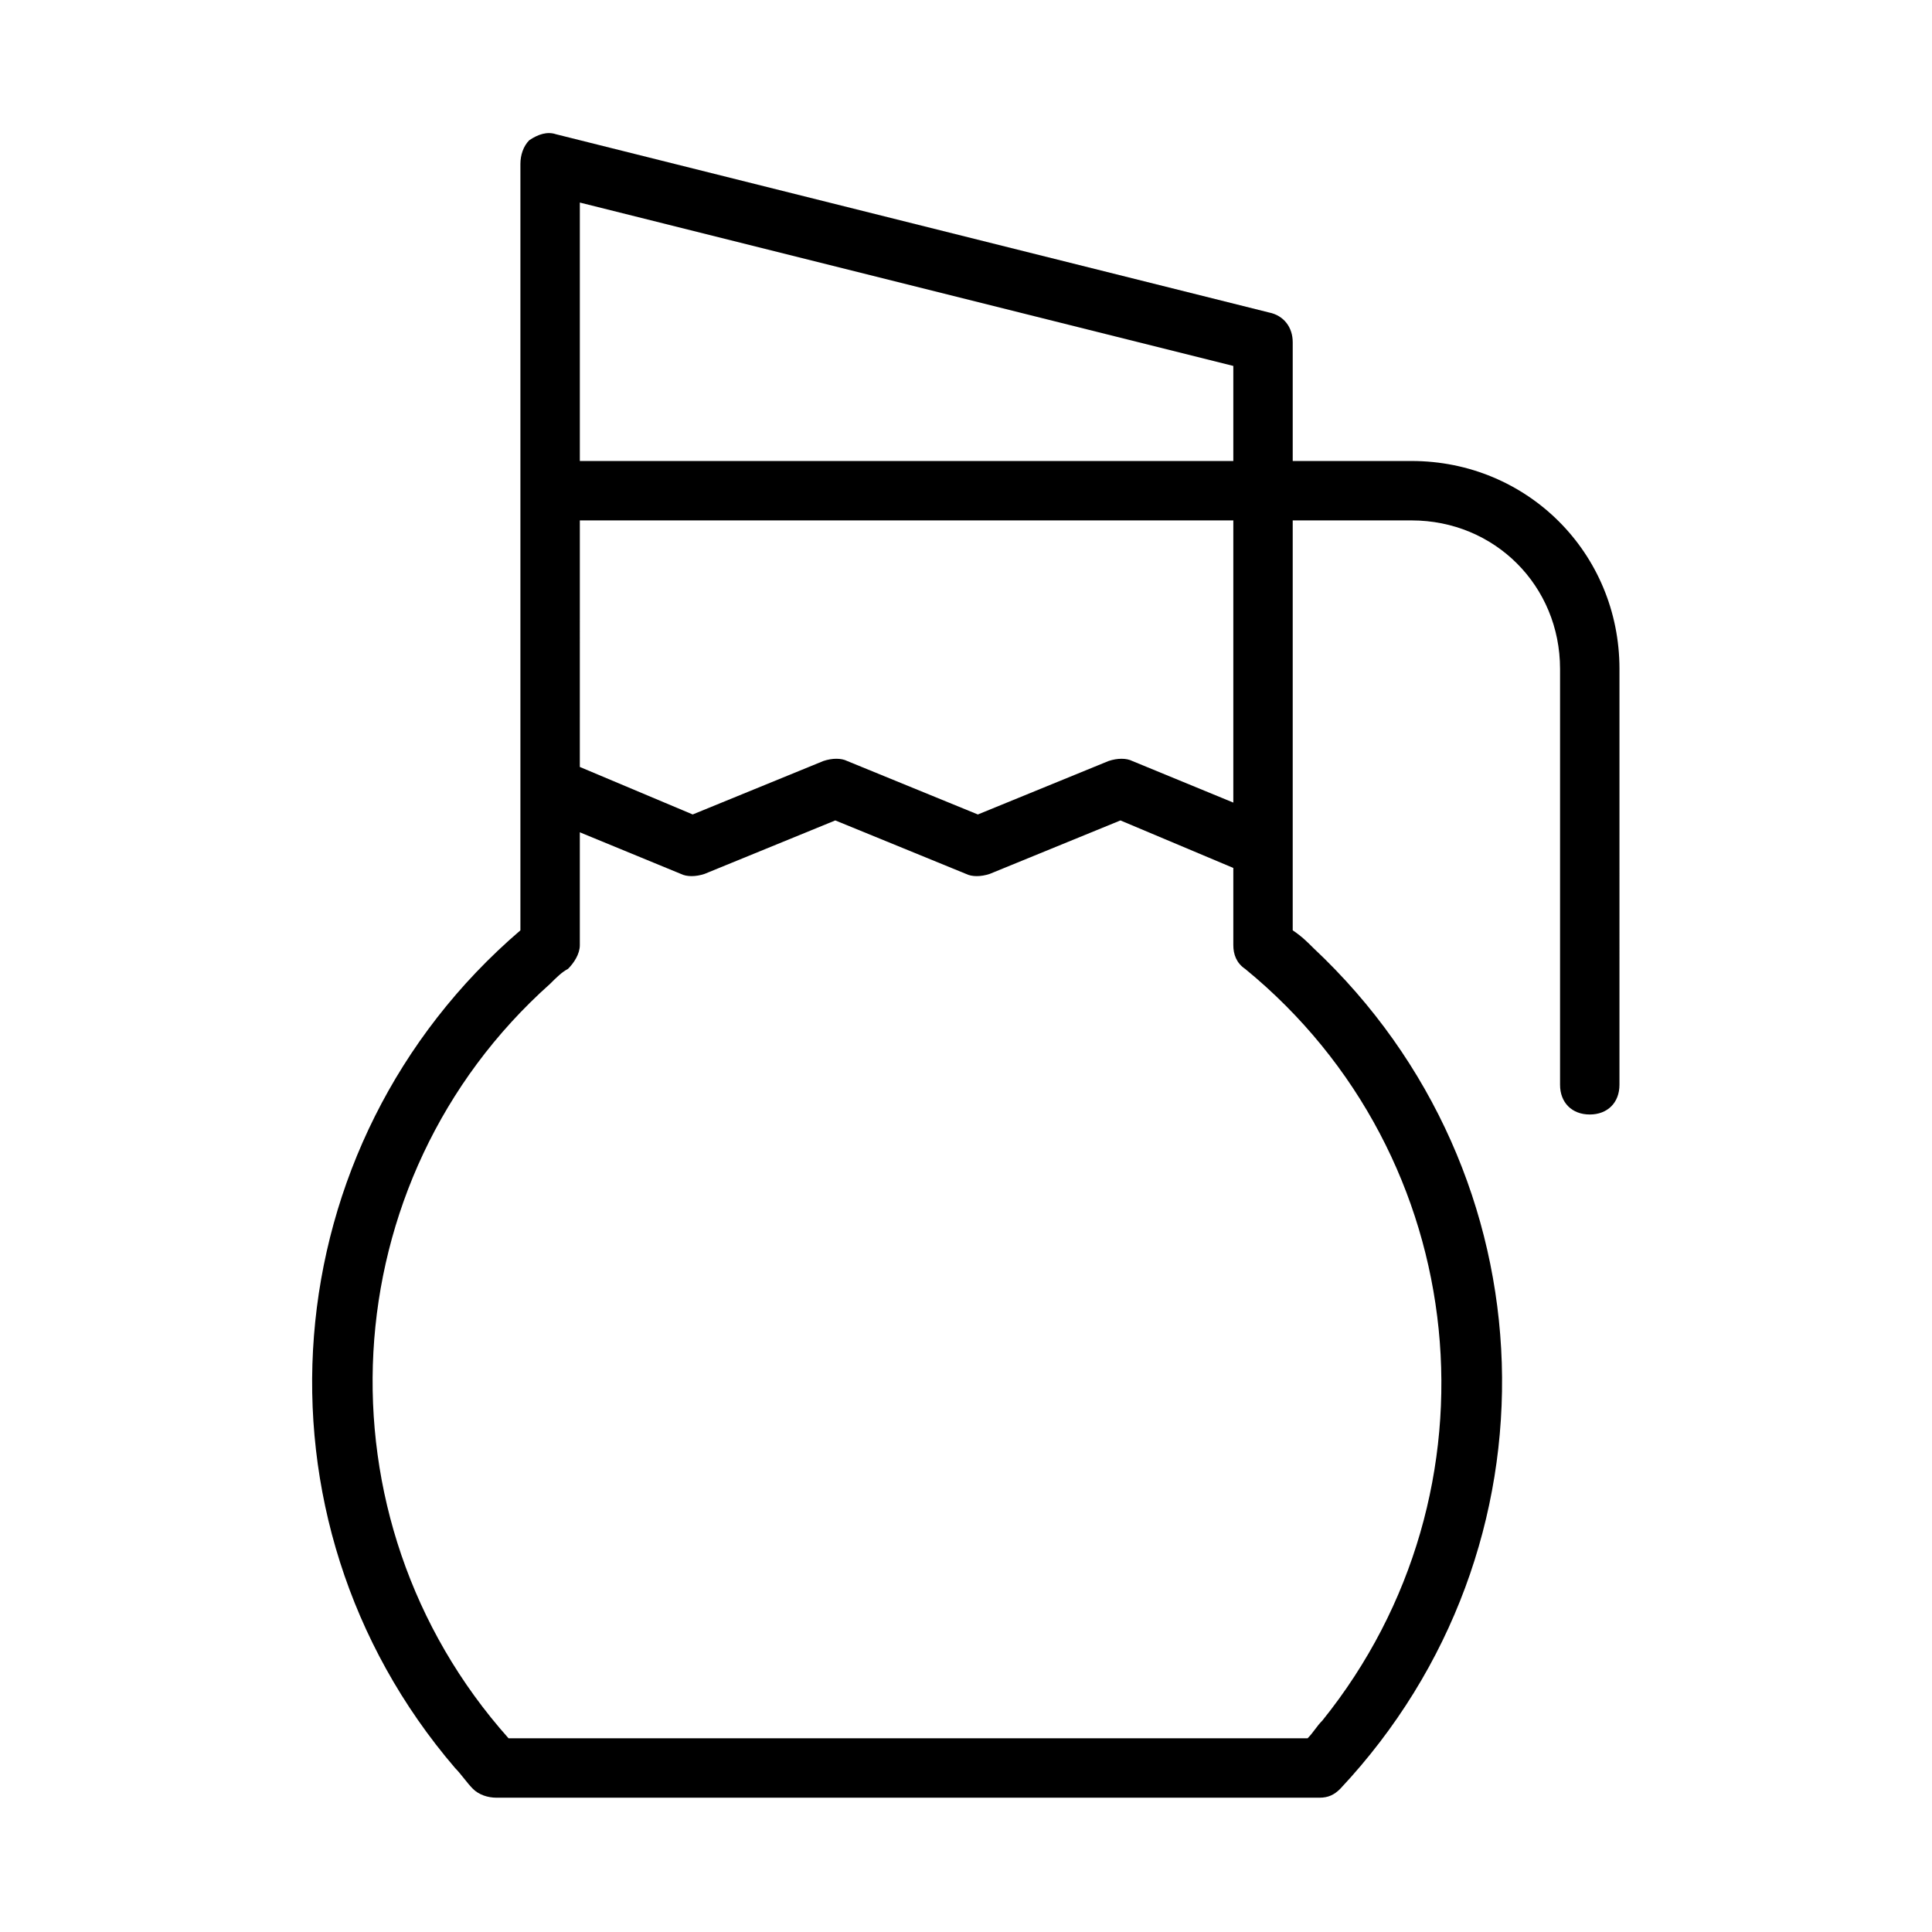
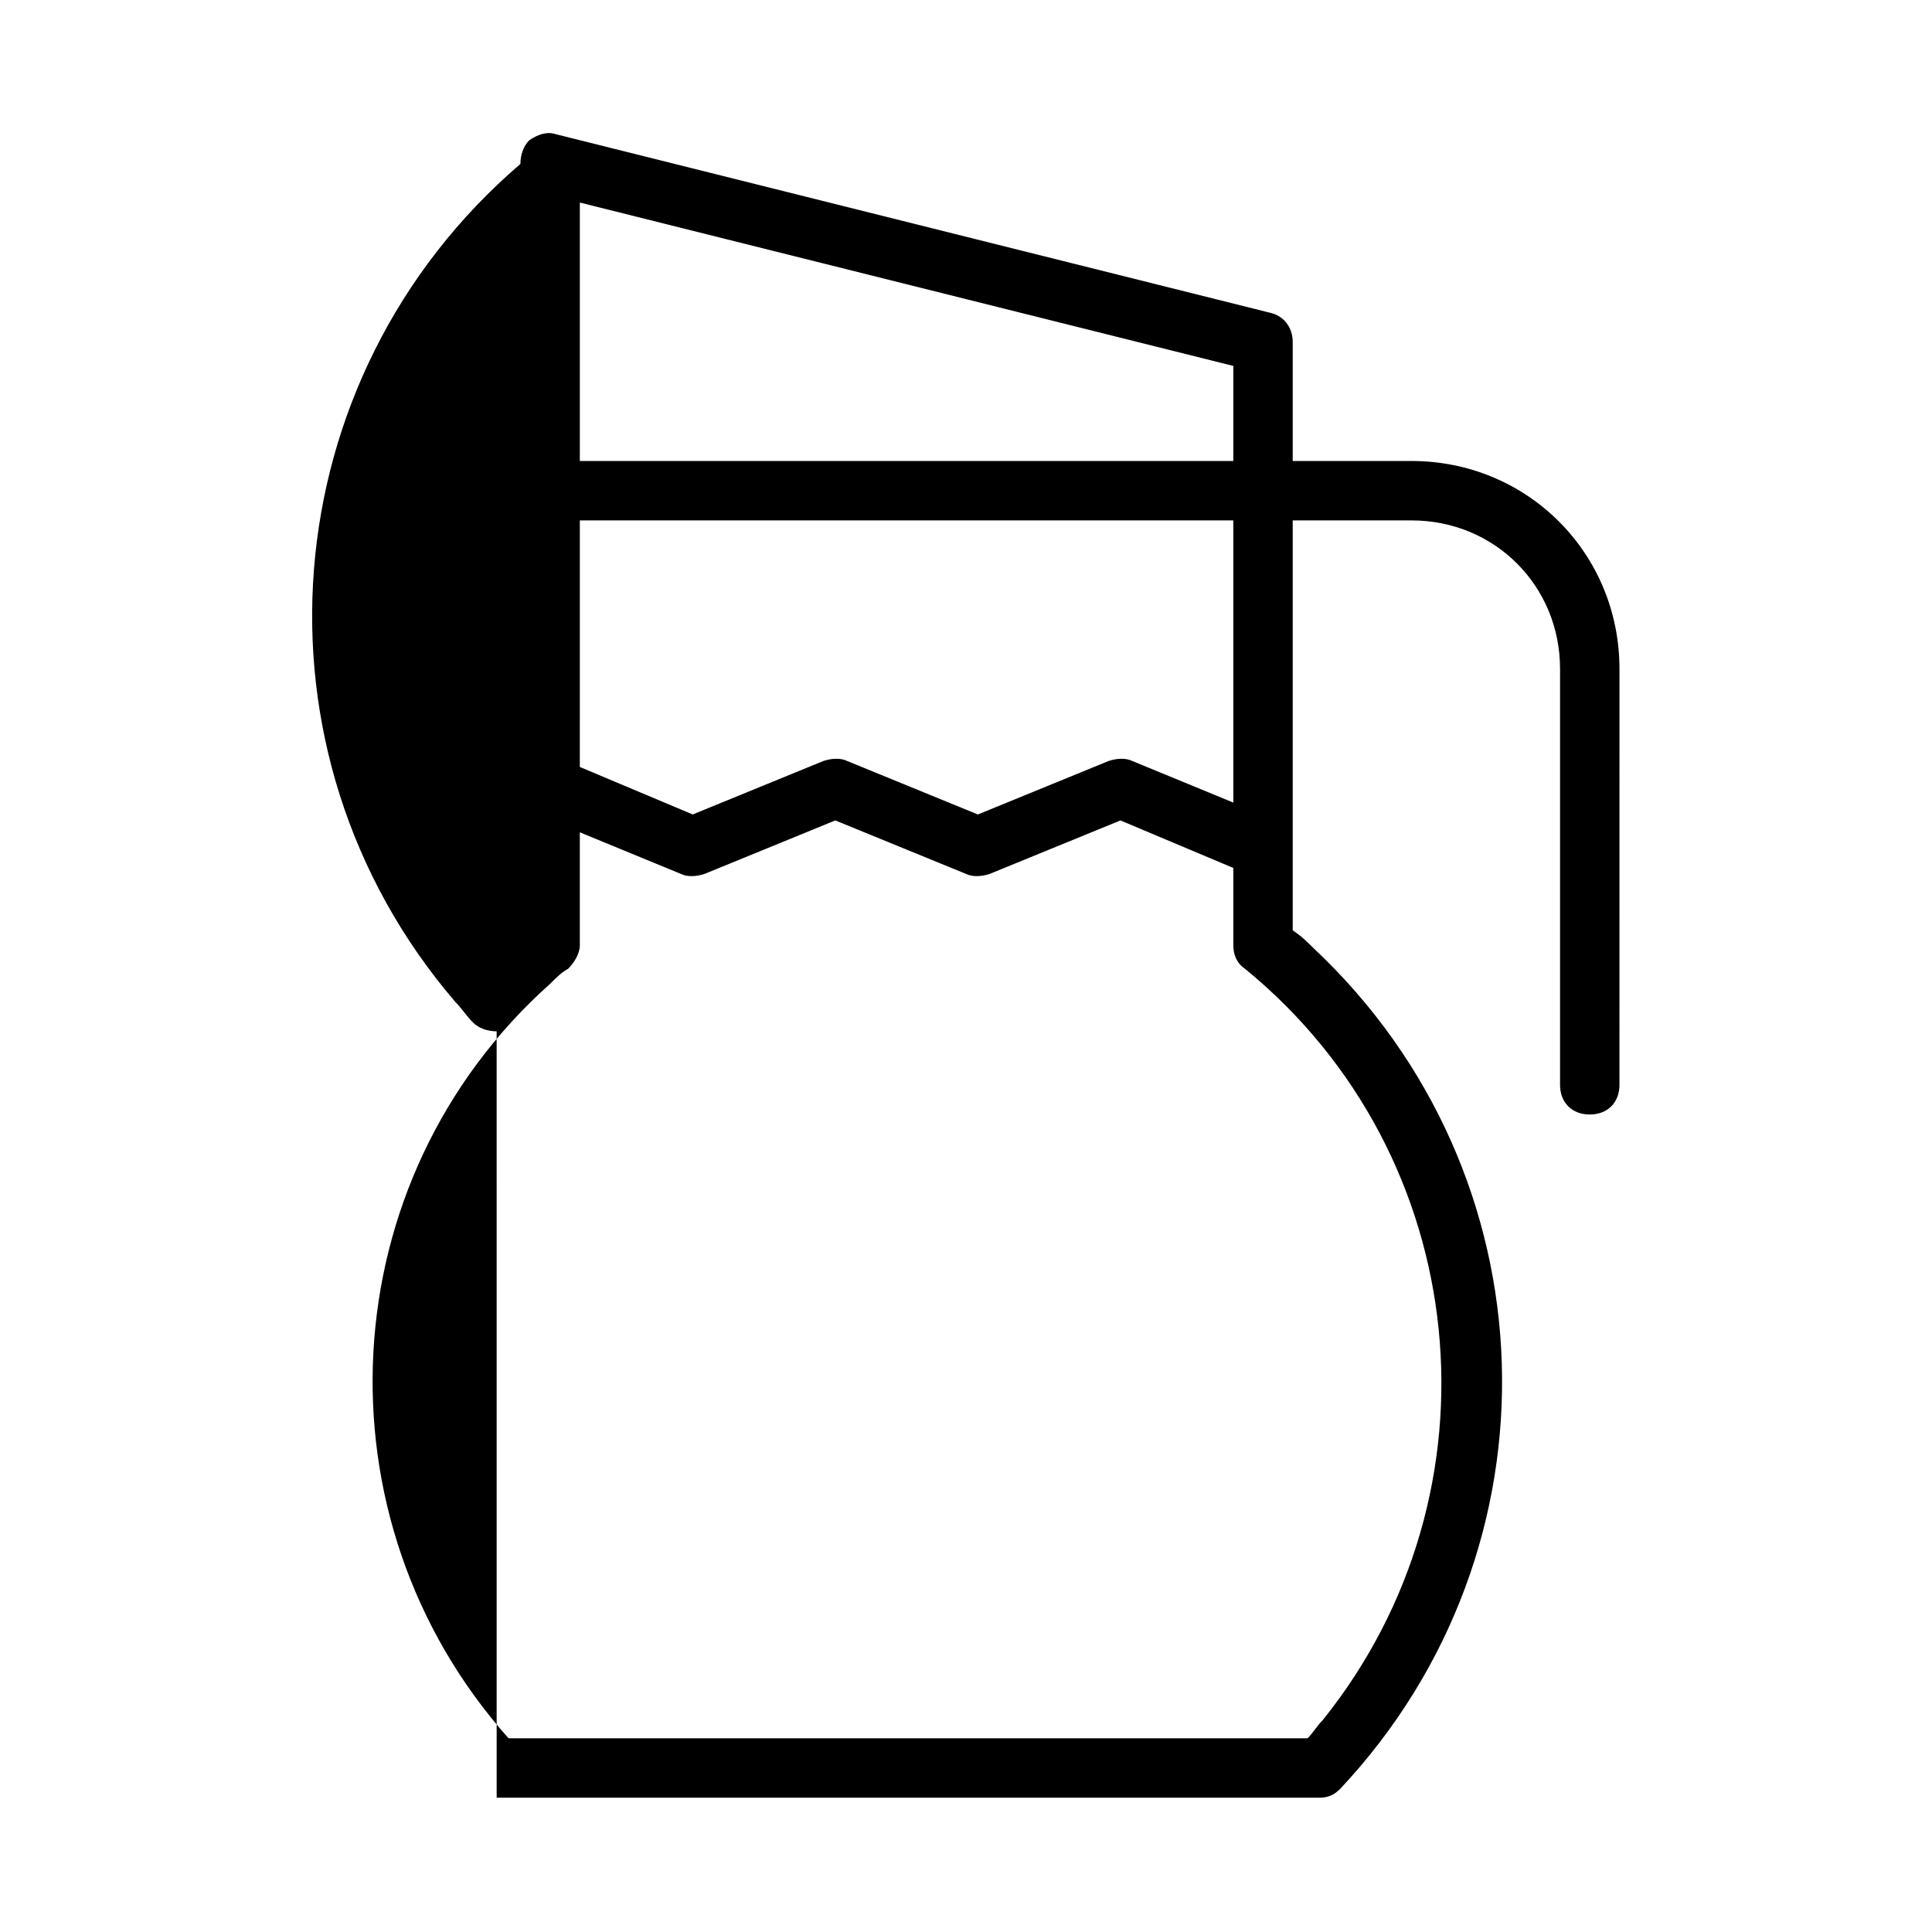
<svg xmlns="http://www.w3.org/2000/svg" fill="#000000" width="800px" height="800px" version="1.1" viewBox="144 144 512 512">
-   <path d="m275.62 620.41h218.05c2.363 0 3.938-0.789 5.512-2.363 59.828-63.762 56.68-162.95-7.086-222.78-1.574-1.574-3.148-3.148-5.512-4.723v-108.63h31.488c22.043 0 39.359 17.32 39.359 39.359v110.21c0 4.723 3.148 7.871 7.871 7.871s7.871-3.148 7.871-7.871l0.004-110.21c0-30.699-24.402-55.105-55.105-55.105h-31.488v-31.488c0-3.938-2.363-7.086-6.297-7.871l-188.93-47.23c-2.363-0.789-4.723 0-7.086 1.574-1.57 1.574-2.359 3.938-2.359 6.297v203.1c-66.125 56.68-73.996 155.87-17.316 221.99 1.574 1.574 3.148 3.938 4.723 5.512 1.574 1.574 3.934 2.359 6.297 2.359zm22.043-422.73 173.18 43.297v25.191h-173.18zm0 84.23h173.18v74.785l-26.766-11.02c-1.574-0.789-3.938-0.789-6.297 0l-34.637 14.168-34.637-14.172c-1.574-0.789-3.938-0.789-6.297 0l-34.637 14.168-29.914-12.59zm-3.152 118.87c1.574-1.574 3.148-3.938 3.148-6.297v-29.914l26.766 11.02c1.574 0.789 3.938 0.789 6.297 0l34.637-14.168 34.637 14.168c1.574 0.789 3.938 0.789 6.297 0l34.637-14.168 29.914 12.594v20.469c0 2.363 0.789 4.723 3.148 6.297 60.613 49.594 69.273 138.55 20.469 199.16-1.574 1.574-2.363 3.148-3.938 4.723h-211.75c-51.957-58.254-47.23-147.99 11.02-199.95 1.574-1.574 3.148-3.148 4.723-3.938z" />
+   <path d="m275.62 620.41h218.05c2.363 0 3.938-0.789 5.512-2.363 59.828-63.762 56.68-162.95-7.086-222.78-1.574-1.574-3.148-3.148-5.512-4.723v-108.63h31.488c22.043 0 39.359 17.32 39.359 39.359v110.21c0 4.723 3.148 7.871 7.871 7.871s7.871-3.148 7.871-7.871l0.004-110.21c0-30.699-24.402-55.105-55.105-55.105h-31.488v-31.488c0-3.938-2.363-7.086-6.297-7.871l-188.93-47.23c-2.363-0.789-4.723 0-7.086 1.574-1.57 1.574-2.359 3.938-2.359 6.297c-66.125 56.68-73.996 155.87-17.316 221.99 1.574 1.574 3.148 3.938 4.723 5.512 1.574 1.574 3.934 2.359 6.297 2.359zm22.043-422.73 173.18 43.297v25.191h-173.18zm0 84.23h173.18v74.785l-26.766-11.02c-1.574-0.789-3.938-0.789-6.297 0l-34.637 14.168-34.637-14.172c-1.574-0.789-3.938-0.789-6.297 0l-34.637 14.168-29.914-12.59zm-3.152 118.87c1.574-1.574 3.148-3.938 3.148-6.297v-29.914l26.766 11.02c1.574 0.789 3.938 0.789 6.297 0l34.637-14.168 34.637 14.168c1.574 0.789 3.938 0.789 6.297 0l34.637-14.168 29.914 12.594v20.469c0 2.363 0.789 4.723 3.148 6.297 60.613 49.594 69.273 138.55 20.469 199.16-1.574 1.574-2.363 3.148-3.938 4.723h-211.75c-51.957-58.254-47.23-147.99 11.02-199.95 1.574-1.574 3.148-3.148 4.723-3.938z" />
</svg>